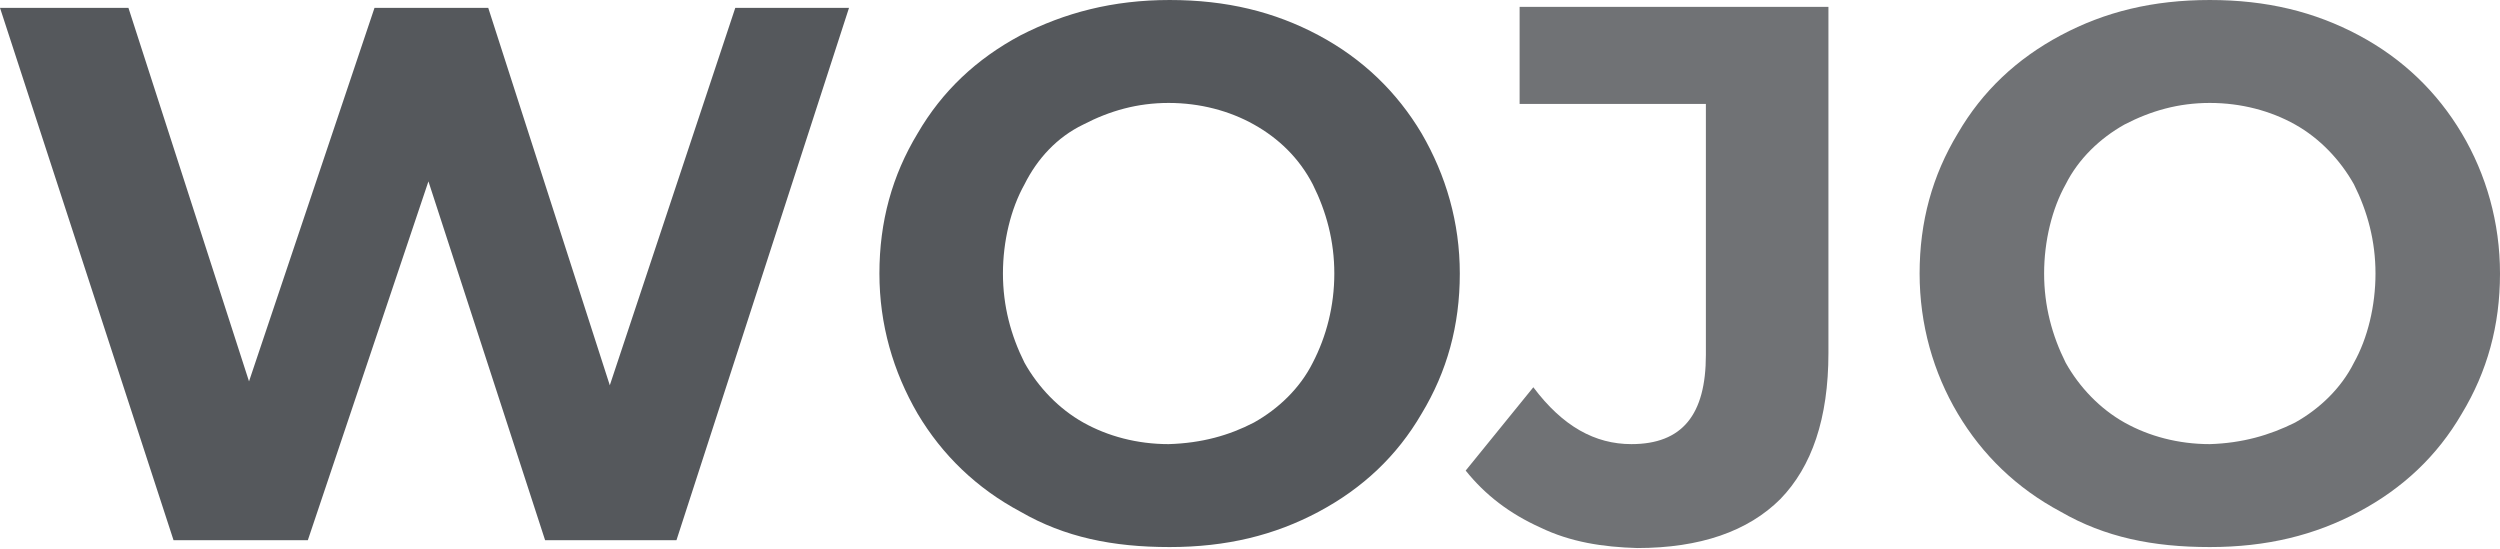
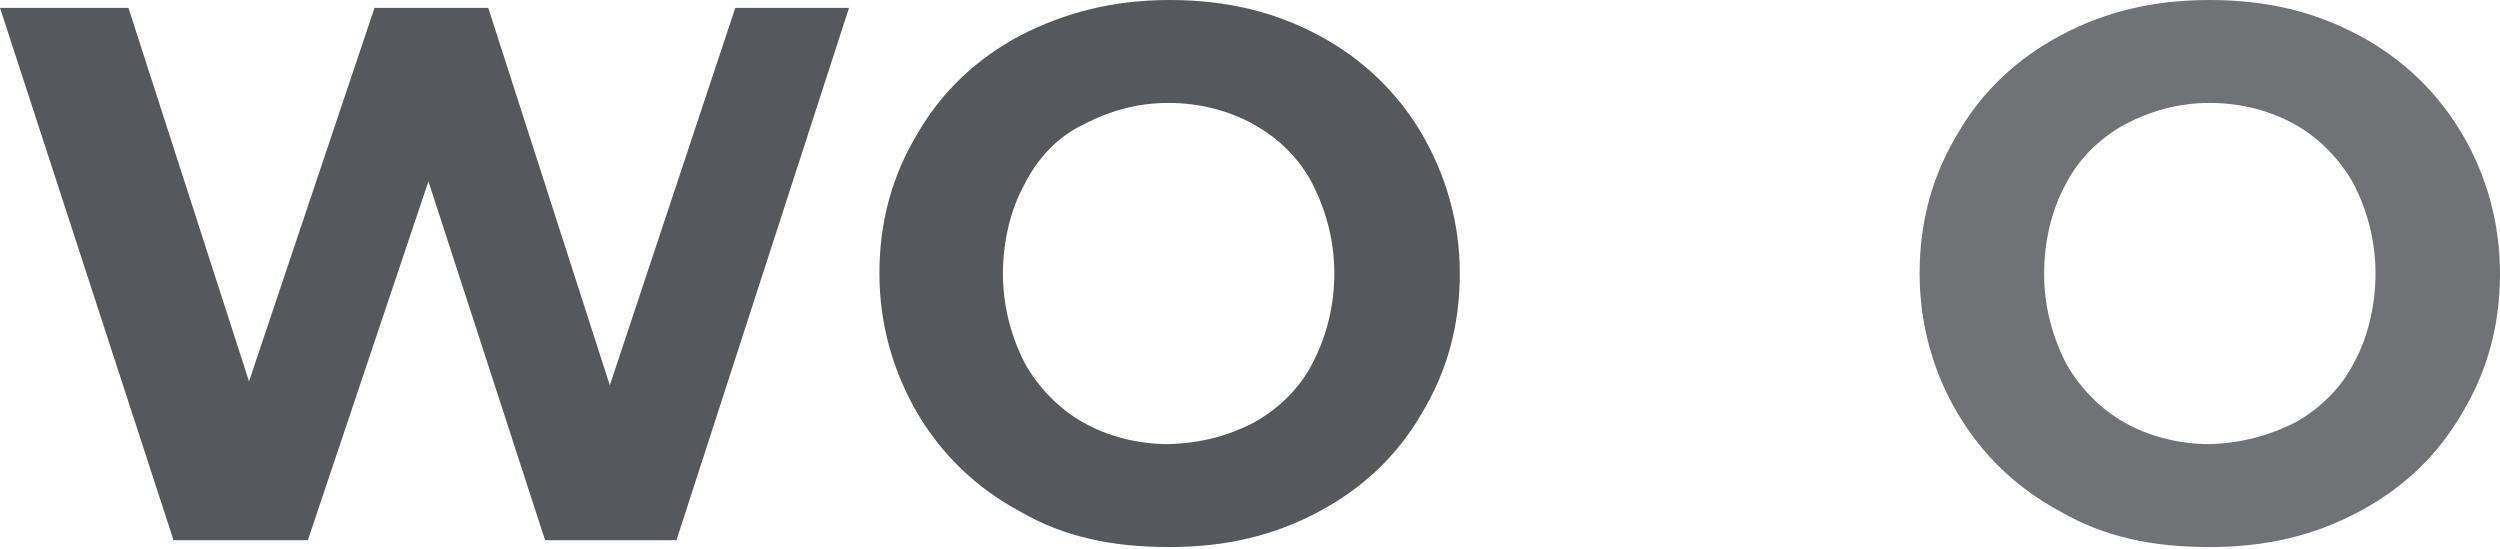
<svg xmlns="http://www.w3.org/2000/svg" version="1.1" id="Слой_1" x="0px" y="0px" viewBox="0 241.4 255 56" enable-background="new 0 241.4 255 56" xml:space="preserve">
  <g>
    <g>
      <path fill="#55585C" d="M86.6,242.2l-17.6,54.3H55.6l-11.9-36.6l-12.3,36.6H17.7L0,242.2h13.1l12.3,38.1l12.8-38.1h11.6l12.4,38.5    L75,242.2C74.7,242.2,86.6,242.2,86.6,242.2z" />
      <path fill="#55585C" d="M104.1,293.6c-4.5-2.4-8-5.8-10.5-10c-2.5-4.3-3.9-9.1-3.9-14.3c0-5.3,1.3-10,3.9-14.3    c2.5-4.3,6-7.6,10.5-10c4.5-2.3,9.4-3.6,15.2-3.6s10.7,1.2,15.2,3.6s8,5.8,10.5,10c2.5,4.3,3.9,9.1,3.9,14.3    c0,5.3-1.3,10-3.9,14.3c-2.5,4.3-6,7.6-10.5,10c-4.5,2.4-9.4,3.6-15.2,3.6S108.6,296.2,104.1,293.6z M127.9,284.5    c2.5-1.4,4.7-3.5,6-6.1c1.4-2.7,2.2-5.8,2.2-9.1c0-3.3-0.8-6.3-2.2-9.1c-1.4-2.7-3.5-4.7-6-6.1c-2.5-1.4-5.5-2.2-8.7-2.2    c-3.2,0-6,0.8-8.7,2.2c-2.7,1.3-4.7,3.5-6,6.1c-1.4,2.5-2.2,5.8-2.2,9.1c0,3.3,0.8,6.3,2.2,9.1c1.4,2.5,3.5,4.7,6,6.1    c2.5,1.4,5.5,2.2,8.7,2.2C122.6,286.6,125.4,285.8,127.9,284.5z" />
-       <path fill="#707275" d="M157.1,295.2c-3.1-1.4-5.6-3.3-7.6-5.8l6.9-8.5c3,4,6.3,5.8,10,5.8c5.2,0,7.6-3,7.6-9.1v-25.6H155v-9.9    h31.5v35.3c0,6.7-1.7,11.6-4.9,14.9c-3.3,3.3-8.2,5-14.6,5C163.5,297.2,160.2,296.7,157.1,295.2z" />
      <path fill="#707275" d="M210.2,293.6c-4.5-2.4-8-5.8-10.5-10c-2.5-4.2-3.9-9.1-3.9-14.3c0-5.3,1.3-10,3.9-14.3    c2.5-4.3,6-7.6,10.5-10s9.4-3.6,15.2-3.6s10.7,1.2,15.2,3.6s8,5.8,10.5,10c2.5,4.2,3.9,9.1,3.9,14.3c0,5.3-1.3,10-3.9,14.3    c-2.5,4.3-6,7.6-10.5,10c-4.5,2.4-9.4,3.6-15.2,3.6S214.7,296.2,210.2,293.6z M234.1,284.5c2.5-1.4,4.7-3.5,6-6.1    c1.4-2.5,2.2-5.8,2.2-9.1c0-3.3-0.8-6.3-2.2-9.1c-1.4-2.5-3.5-4.7-6-6.1c-2.5-1.4-5.5-2.2-8.7-2.2c-3.2,0-6,0.8-8.7,2.2    c-2.5,1.4-4.7,3.5-6,6.1c-1.4,2.5-2.2,5.8-2.2,9.1c0,3.3,0.8,6.3,2.2,9.1c1.4,2.5,3.5,4.7,6,6.1c2.5,1.4,5.5,2.2,8.7,2.2    C228.7,286.6,231.5,285.8,234.1,284.5z" />
    </g>
  </g>
</svg>